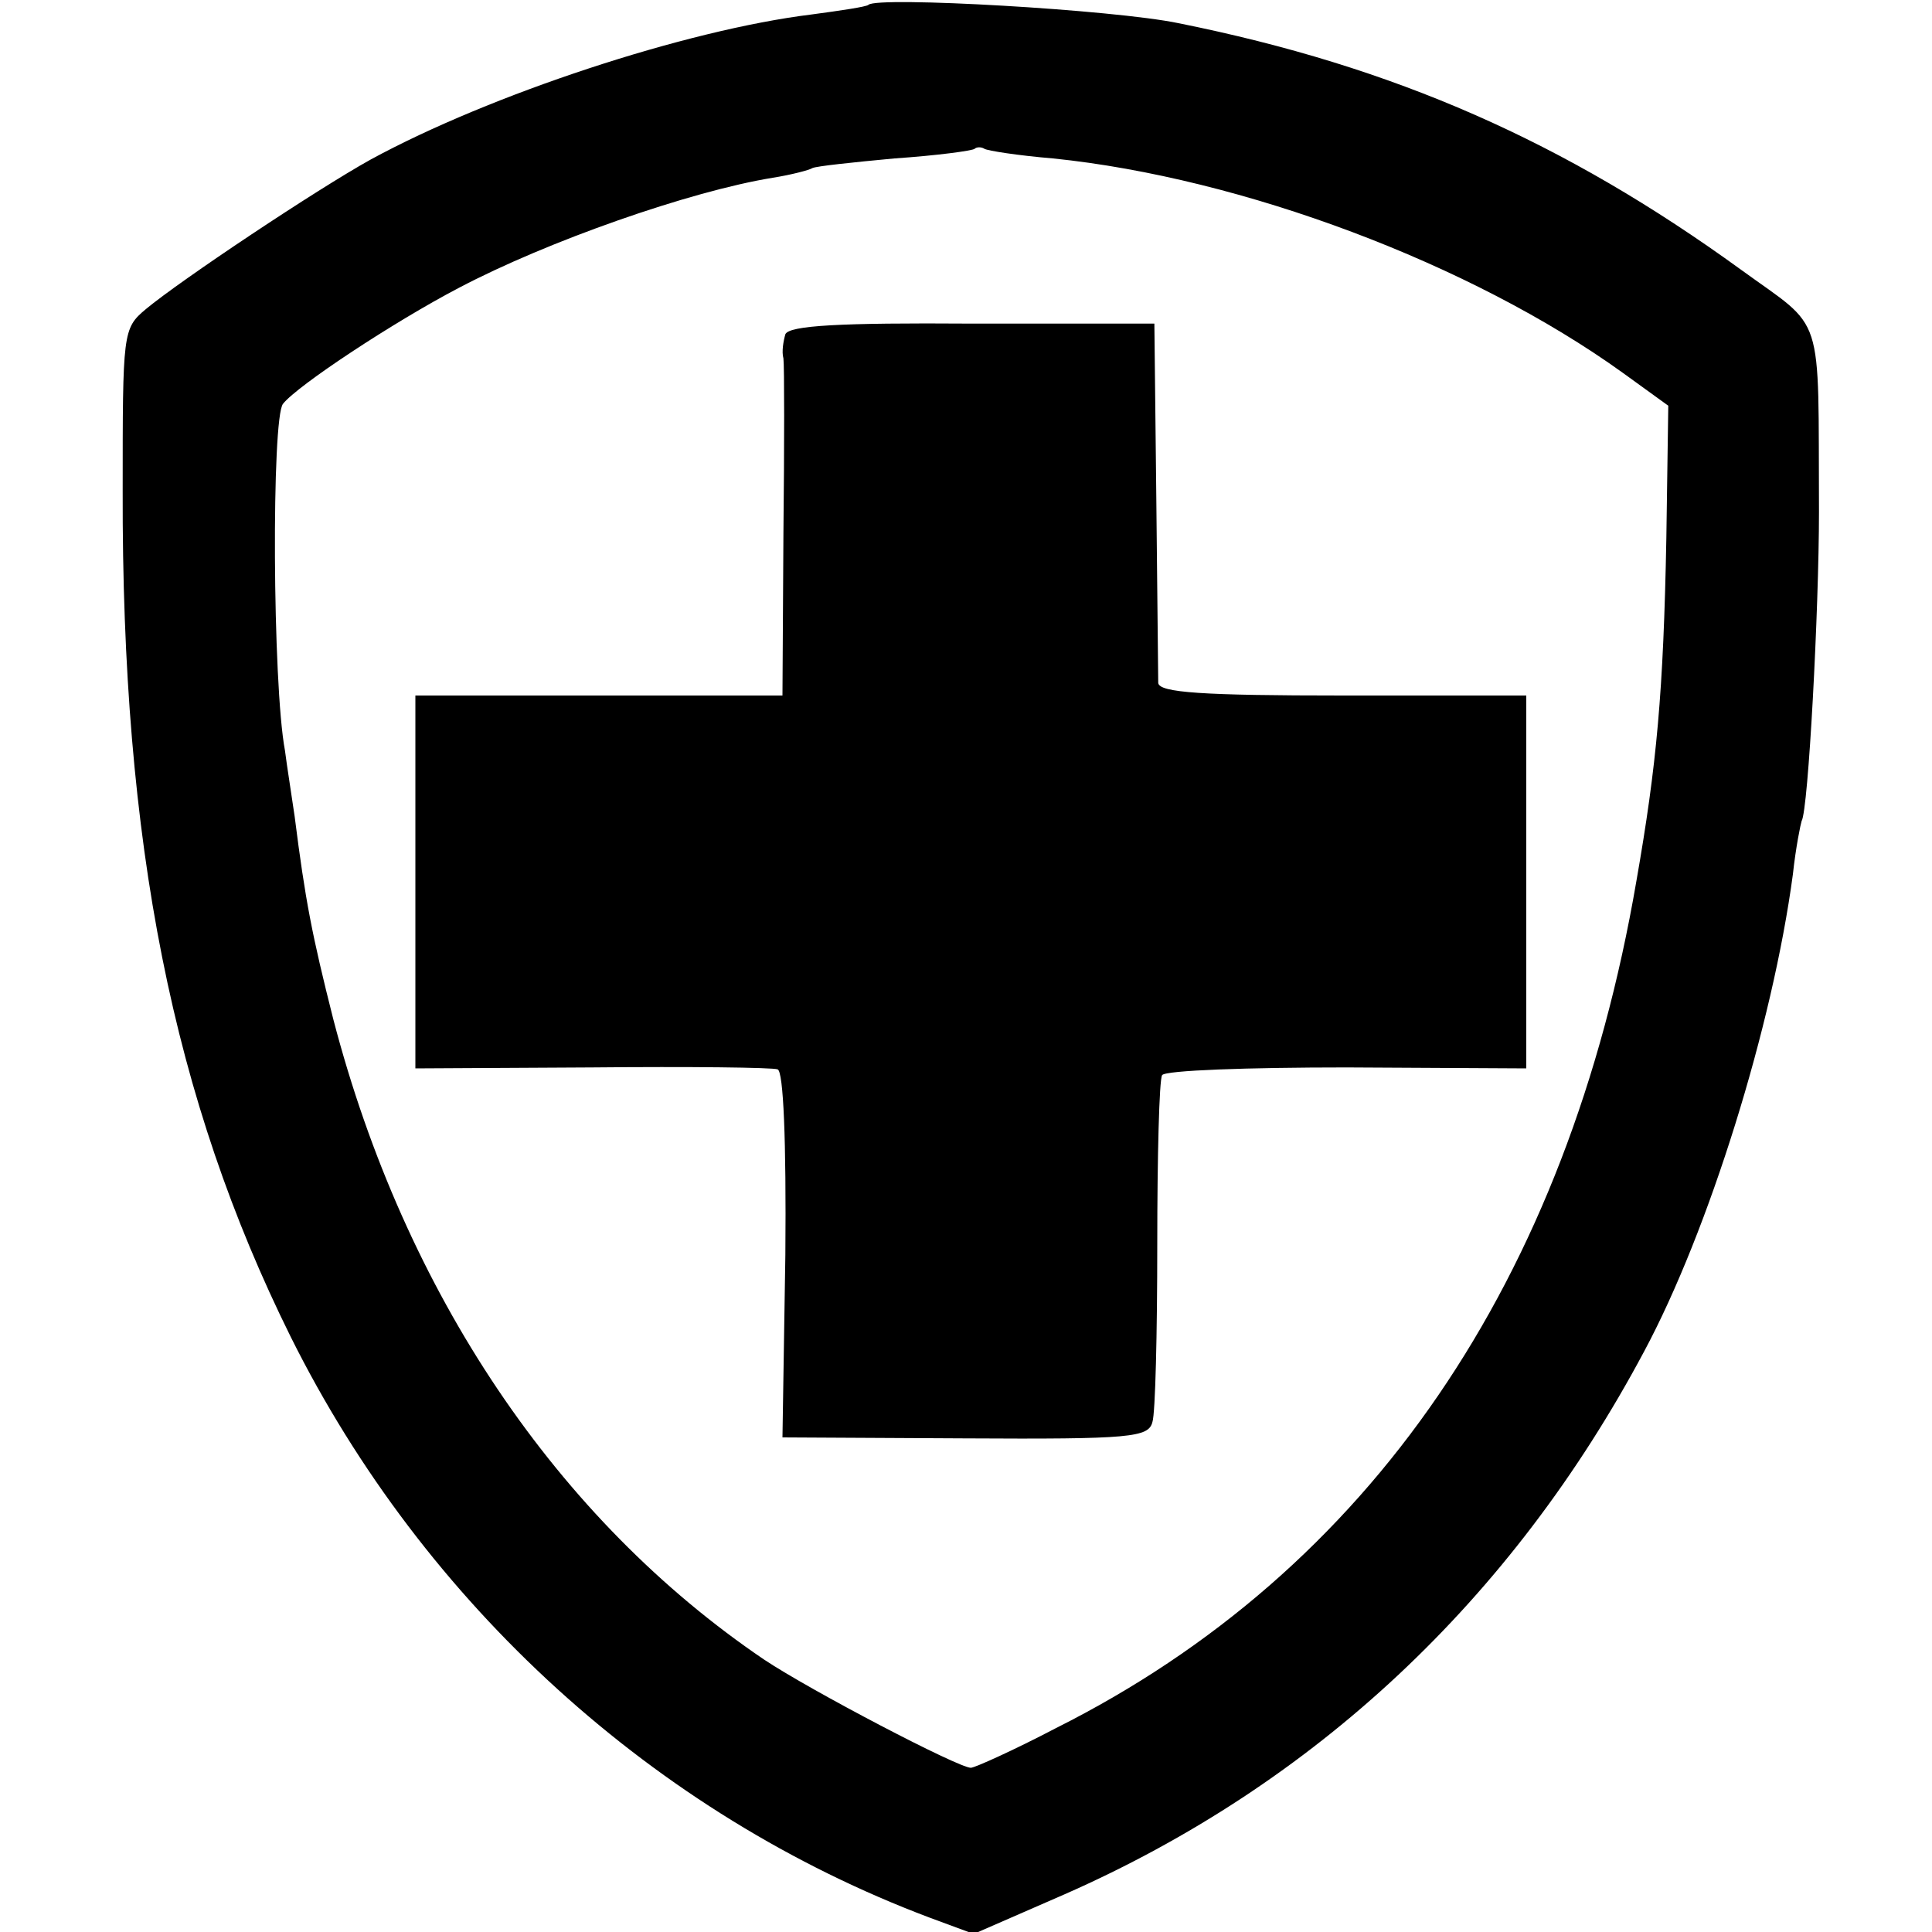
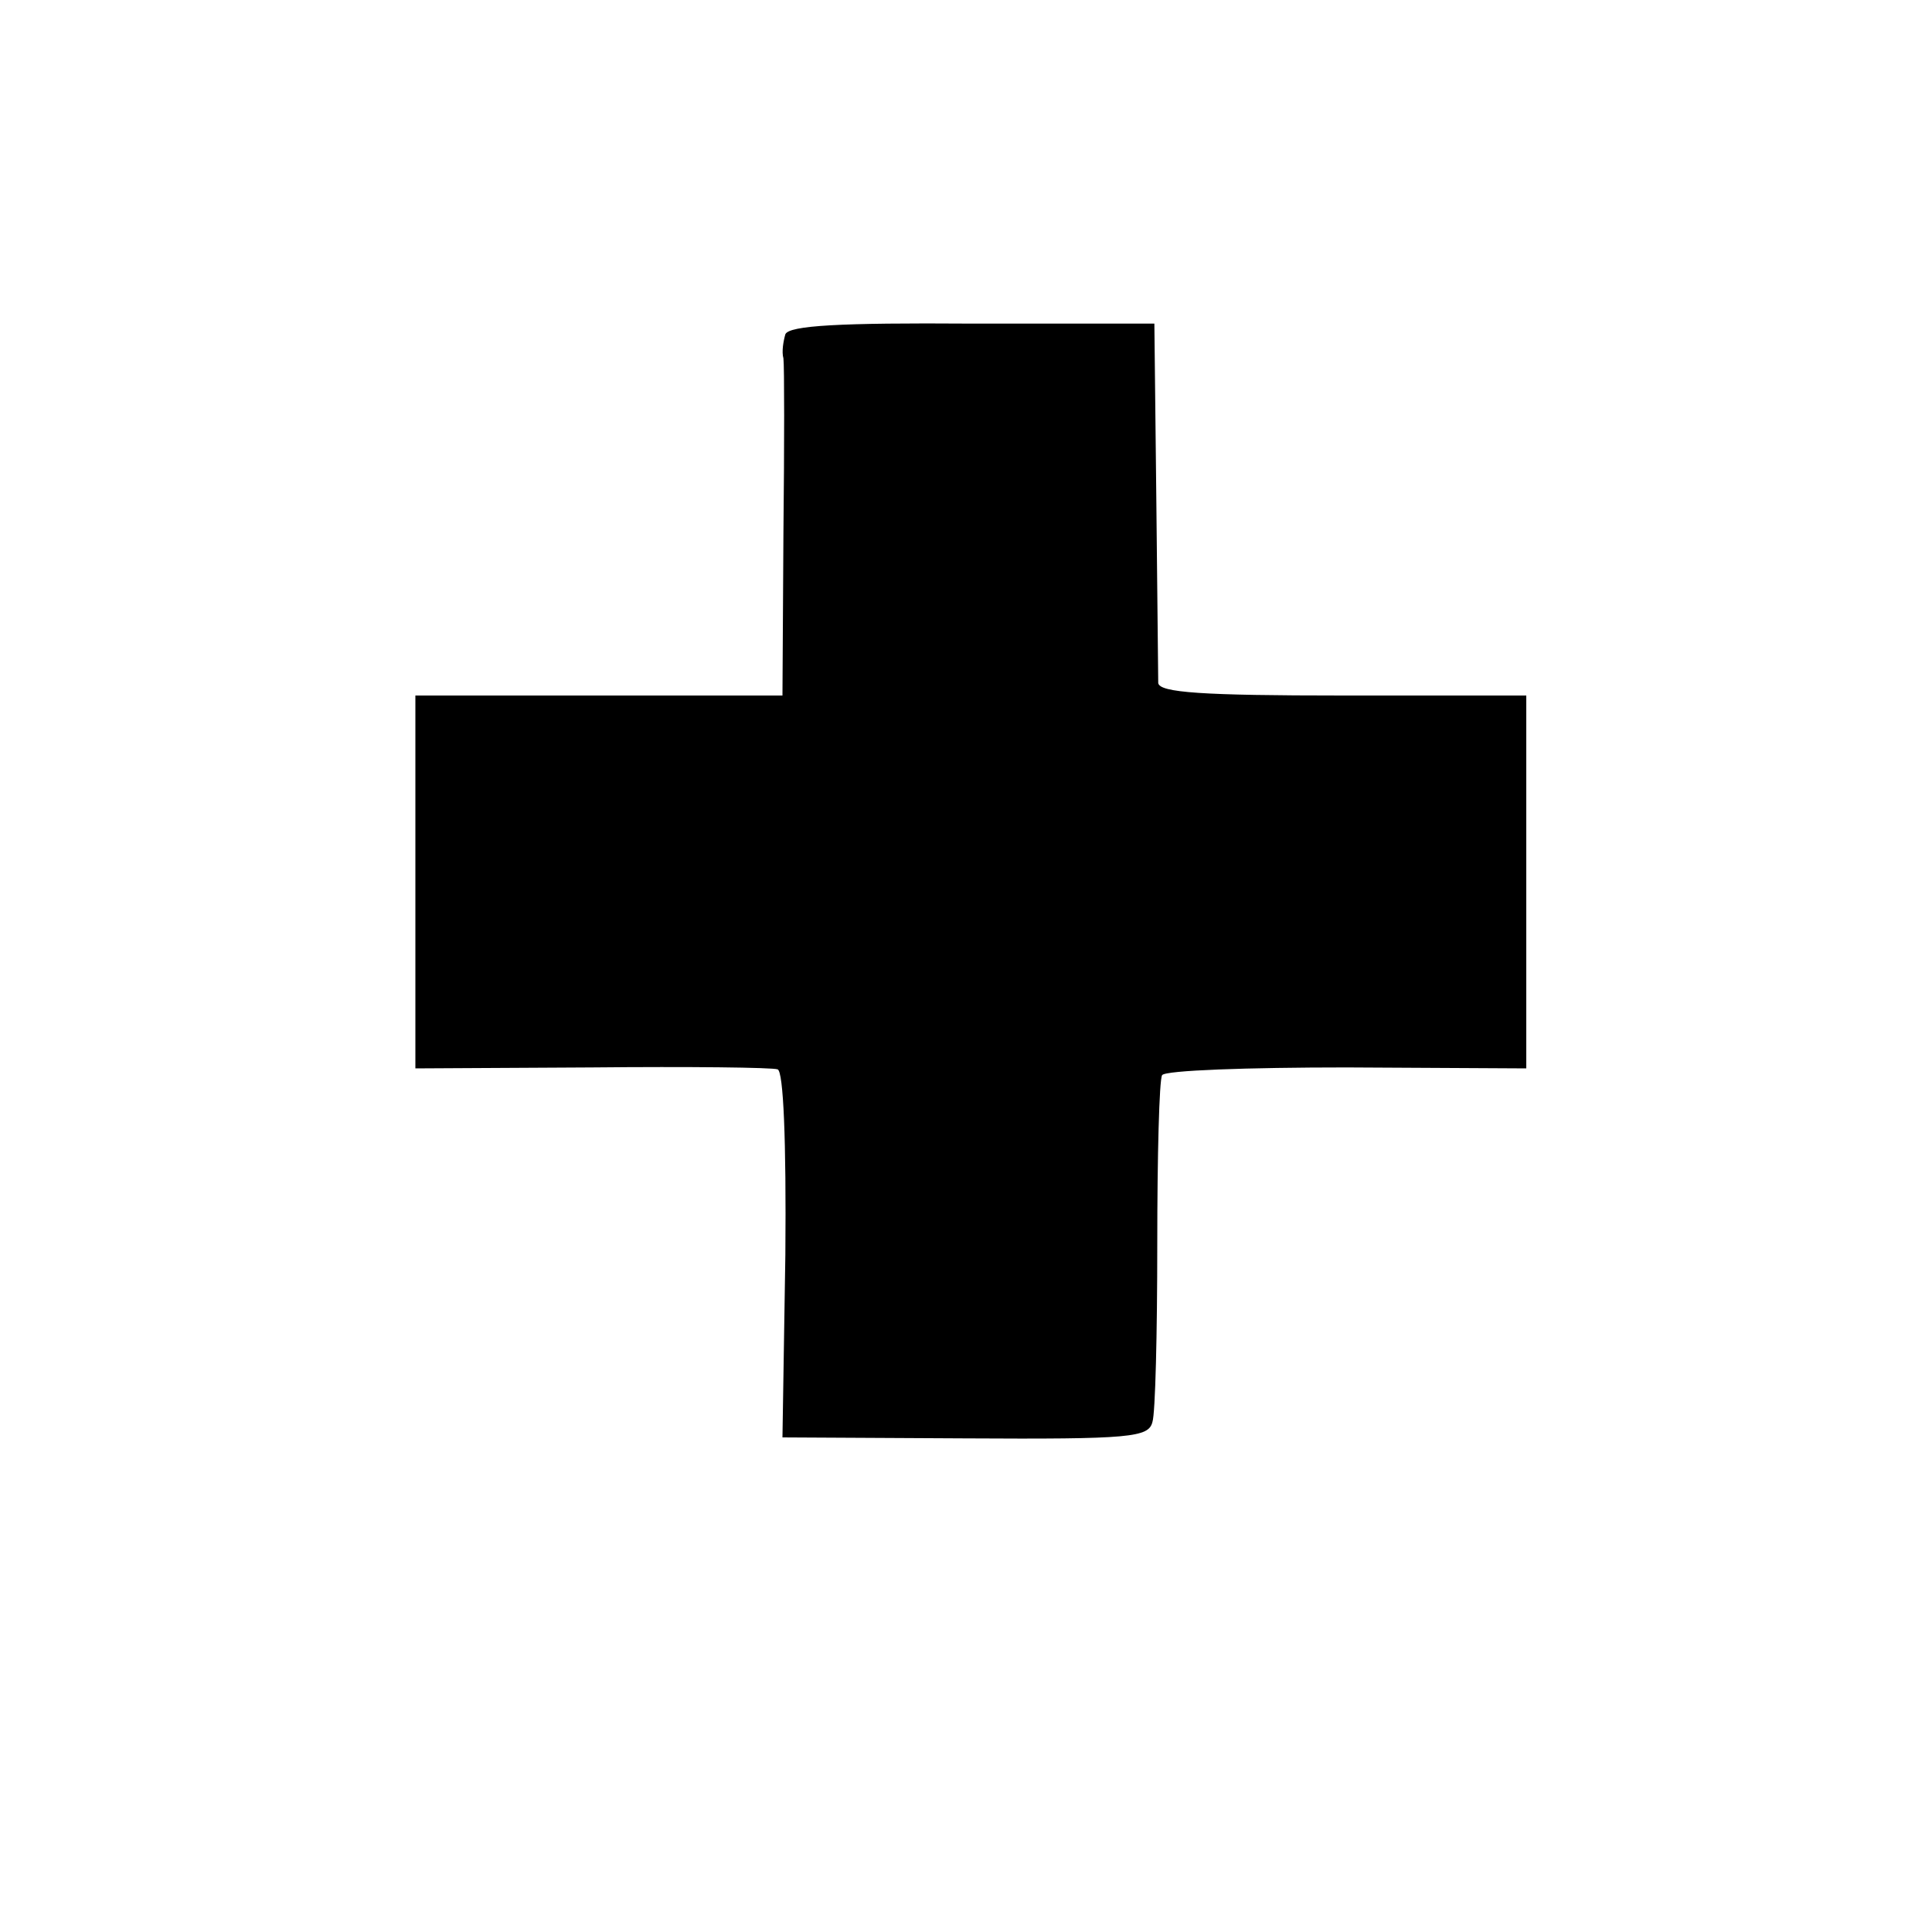
<svg xmlns="http://www.w3.org/2000/svg" version="1.0" width="200pt" height="200pt" viewBox="0 0 200 200" preserveAspectRatio="xMidYMid meet">
  <g transform="translate(0,200) scale(0.1,-0.1)" fill="#000000" stroke="none">
-     <path d="M899 1995 c-2 -2 -29 -6 -59 -10 -130 -16 -333 -83 -456 -150 -56 -31 -197 -125 -233 -155 -24 -20 -24 -24 -24 -188 -1 -366 52 -630 174 -876 138 -277 377 -494 661 -601 l46 -17 94 41 c259 114 463 305 600 562 67 125 133 337 154 494 3 28 8 52 9 55 7 11 18 220 18 320 -1 212 7 187 -81 251 -182 132 -358 210 -582 255 -67 14 -312 28 -321 19z m191 -159 c196 -20 433 -109 590 -222 l47 -34 -2 -137 c-3 -160 -10 -235 -31 -355 -71 -414 -276 -714 -601 -877 -44 -23 -84 -41 -88 -41 -13 0 -166 80 -214 112 -214 145 -372 379 -446 663 -22 87 -29 123 -40 210 -3 21 -8 52 -10 68 -13 69 -14 345 -2 359 15 19 115 85 182 120 91 48 239 100 325 114 19 3 38 8 41 10 4 2 42 6 85 10 44 3 81 8 83 10 2 2 7 2 10 0 3 -2 35 -7 71 -10z" />
    <path d="M813 1654 c-2 -7 -4 -18 -2 -25 1 -8 1 -89 0 -181 l-1 -168 -190 0 -190 0 0 -193 0 -193 183 1 c100 1 187 0 192 -2 6 -2 9 -73 8 -192 l-3 -189 189 -1 c172 -1 190 1 194 17 3 9 5 92 5 184 0 91 2 170 5 175 3 5 89 8 191 8 l186 -1 0 193 0 193 -190 0 c-145 0 -190 3 -191 13 0 6 -1 93 -2 192 l-2 180 -189 0 c-137 1 -189 -2 -193 -11z" />
  </g>
</svg>